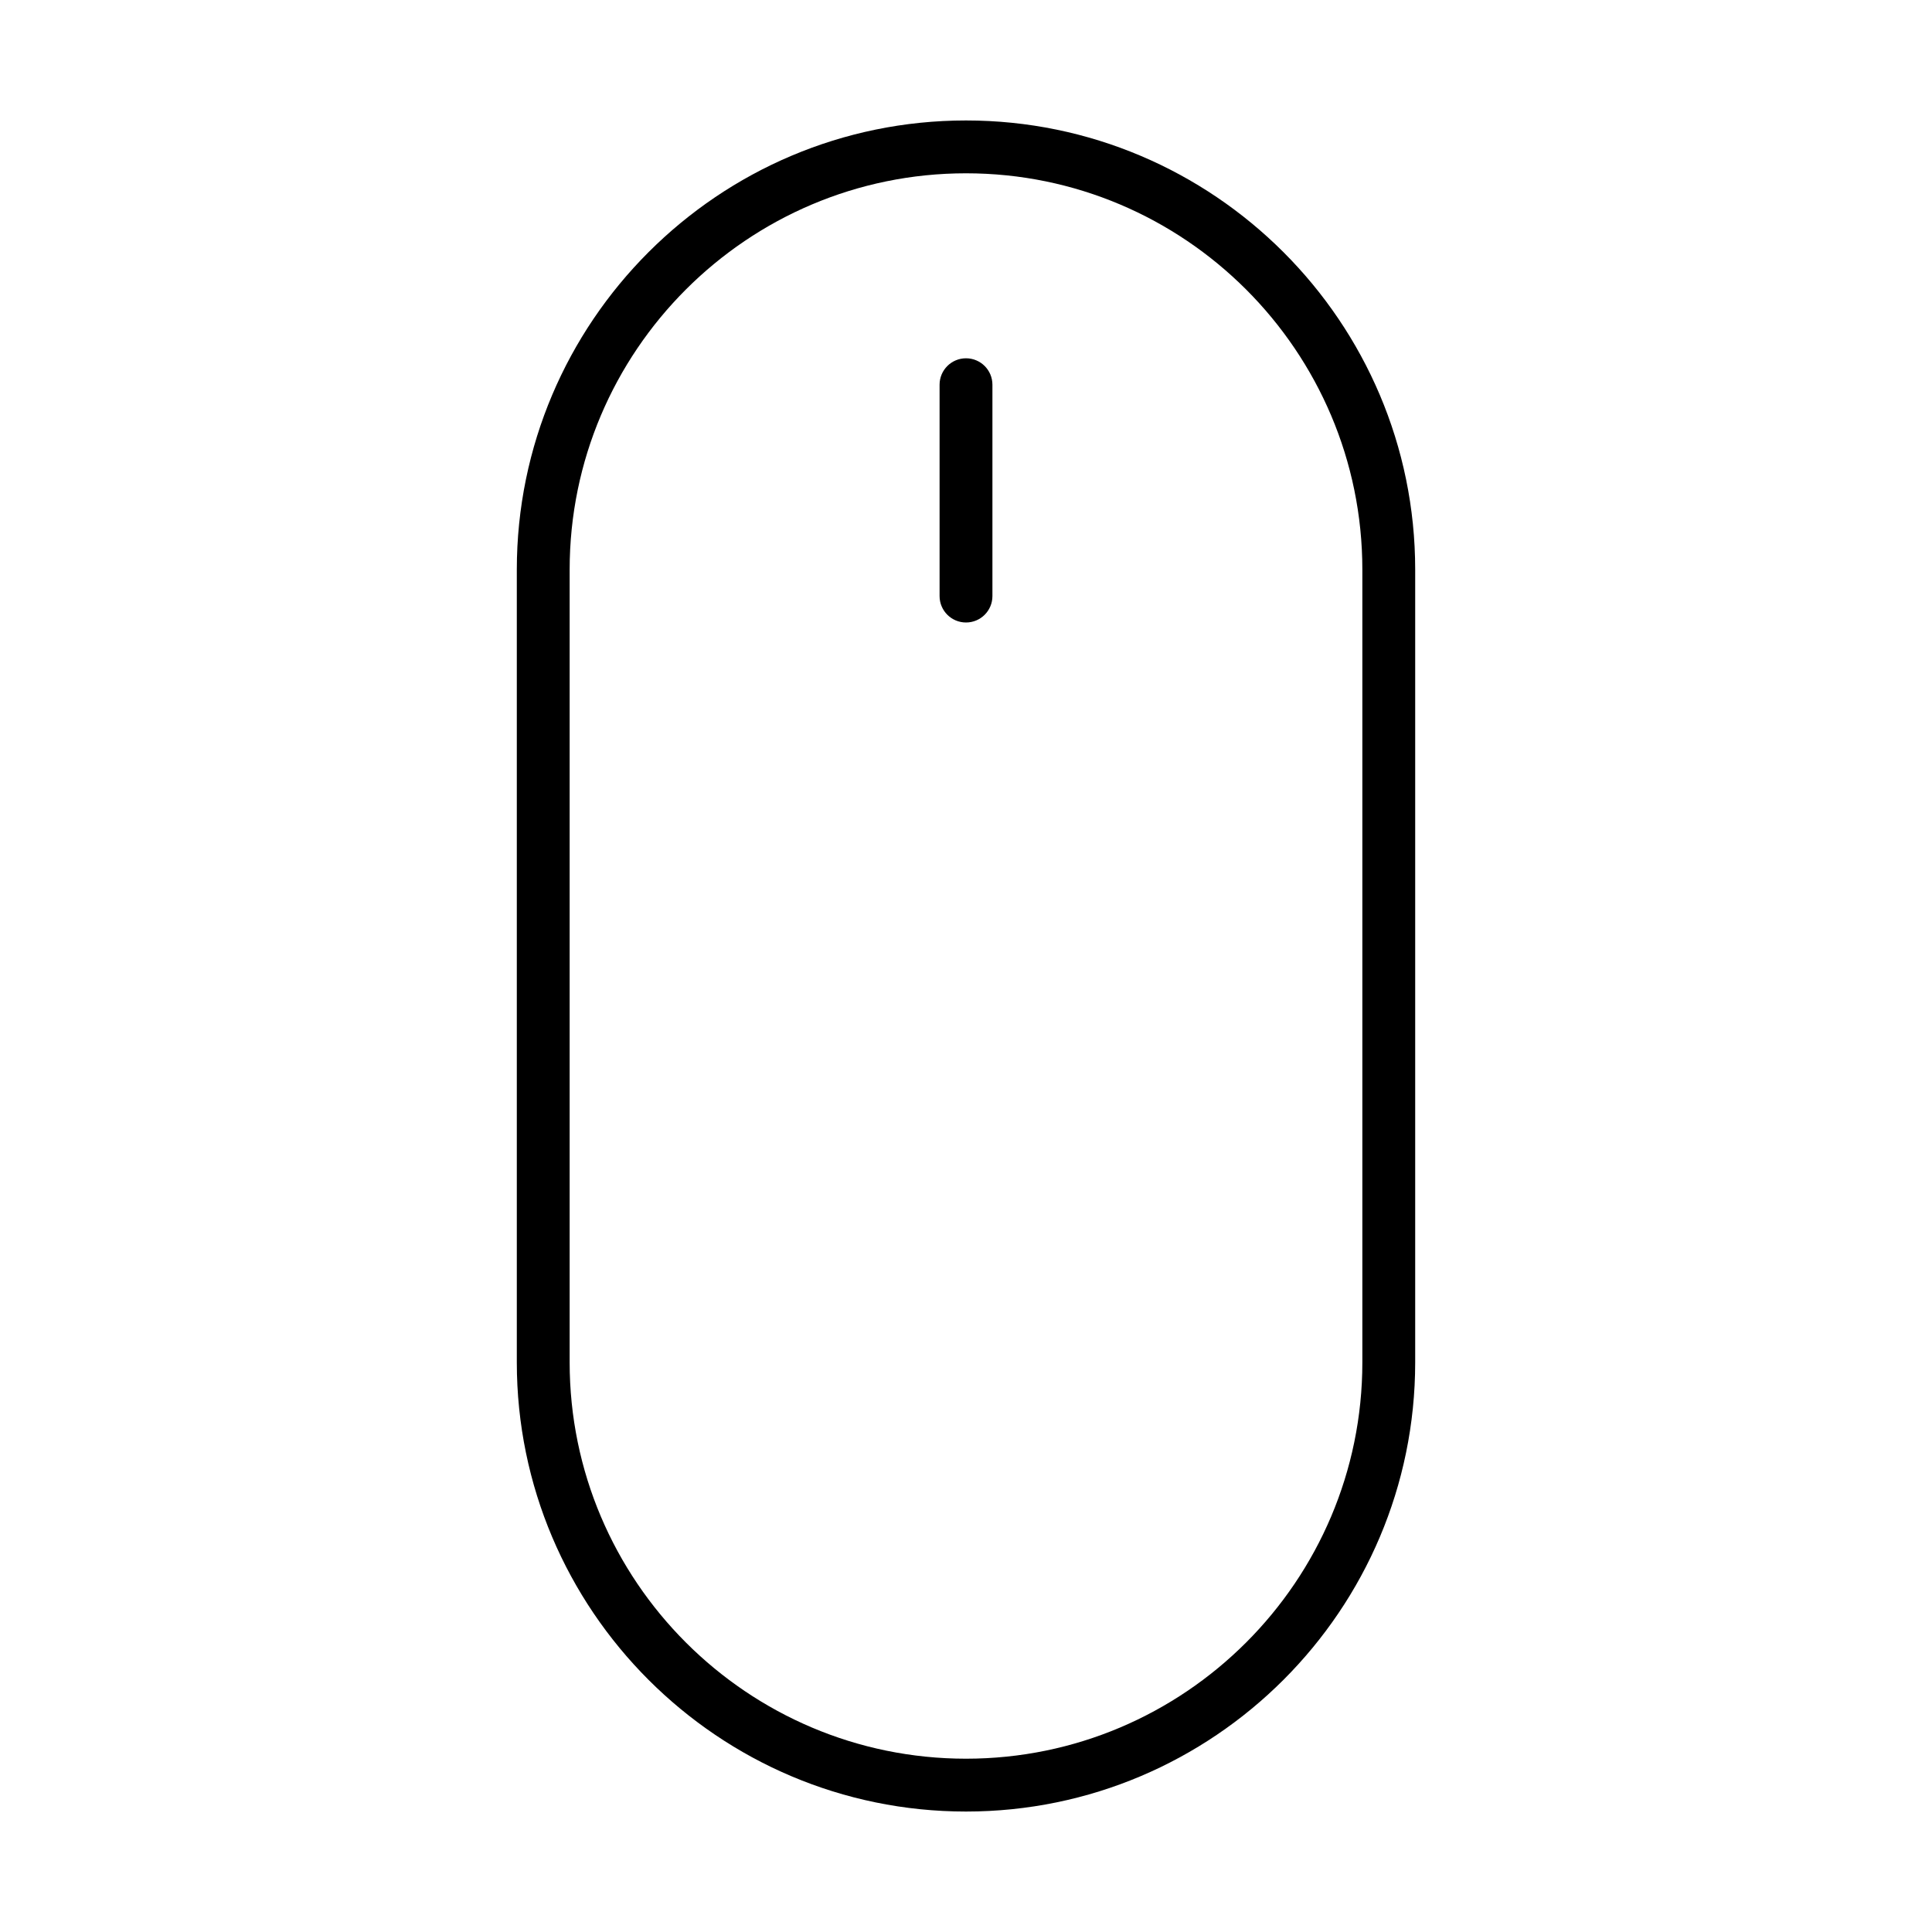
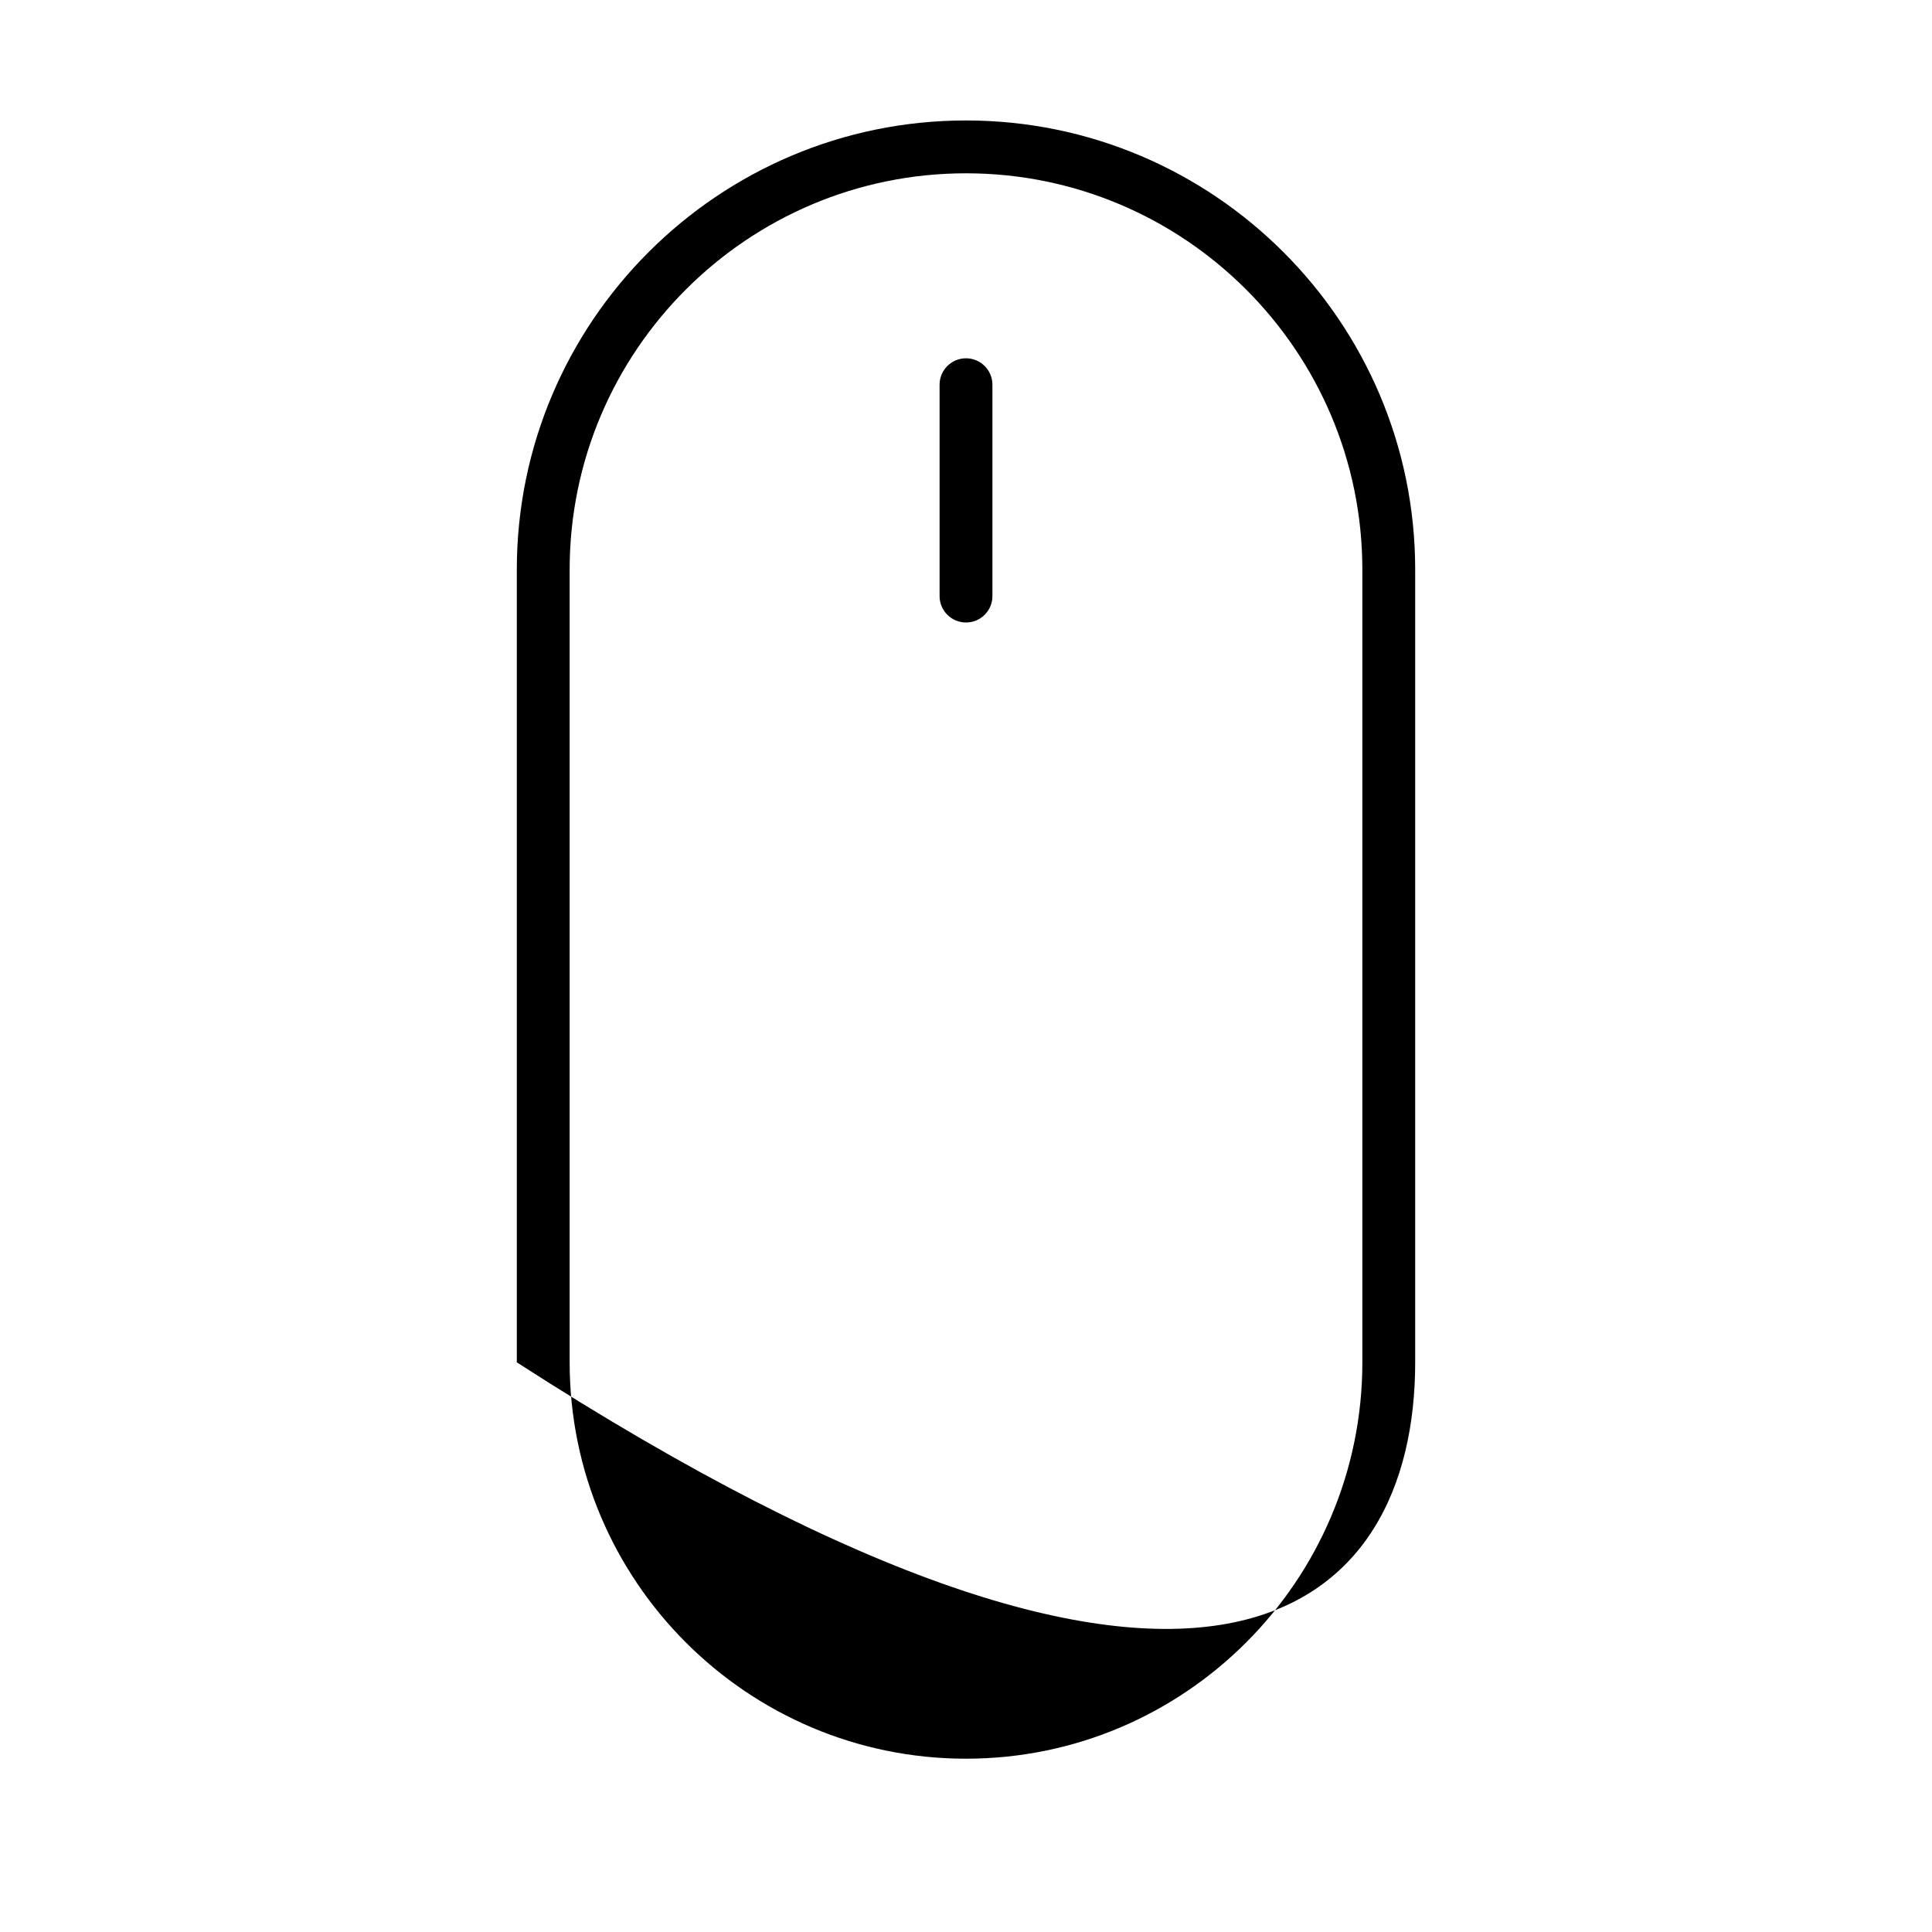
<svg xmlns="http://www.w3.org/2000/svg" width="40" height="40" viewBox="0 0 40 40" fill="none">
-   <path d="M20 2.494C14.872 2.494 10.7 6.666 10.7 11.794V28.206C10.7 33.334 14.872 37.506 20 37.506C25.128 37.506 29.3 33.334 29.3 28.206V11.794C29.3 6.666 25.128 2.494 20 2.494ZM28.206 28.206C28.206 32.731 24.525 36.412 20 36.412C15.475 36.412 11.794 32.731 11.794 28.206V11.794C11.794 7.269 15.475 3.588 20 3.588C24.525 3.588 28.206 7.269 28.206 11.794V28.206ZM20 7.418C19.698 7.418 19.453 7.663 19.453 7.965V12.341C19.453 12.643 19.698 12.888 20 12.888C20.303 12.888 20.547 12.643 20.547 12.341V7.965C20.547 7.663 20.303 7.418 20 7.418Z" fill="#18ABB6" style="fill:#18ABB6;fill:color(display-p3 0.094 0.671 0.714);fill-opacity:1;" />
+   <path d="M20 2.494C14.872 2.494 10.7 6.666 10.7 11.794V28.206C25.128 37.506 29.3 33.334 29.3 28.206V11.794C29.3 6.666 25.128 2.494 20 2.494ZM28.206 28.206C28.206 32.731 24.525 36.412 20 36.412C15.475 36.412 11.794 32.731 11.794 28.206V11.794C11.794 7.269 15.475 3.588 20 3.588C24.525 3.588 28.206 7.269 28.206 11.794V28.206ZM20 7.418C19.698 7.418 19.453 7.663 19.453 7.965V12.341C19.453 12.643 19.698 12.888 20 12.888C20.303 12.888 20.547 12.643 20.547 12.341V7.965C20.547 7.663 20.303 7.418 20 7.418Z" fill="#18ABB6" style="fill:#18ABB6;fill:color(display-p3 0.094 0.671 0.714);fill-opacity:1;" />
</svg>